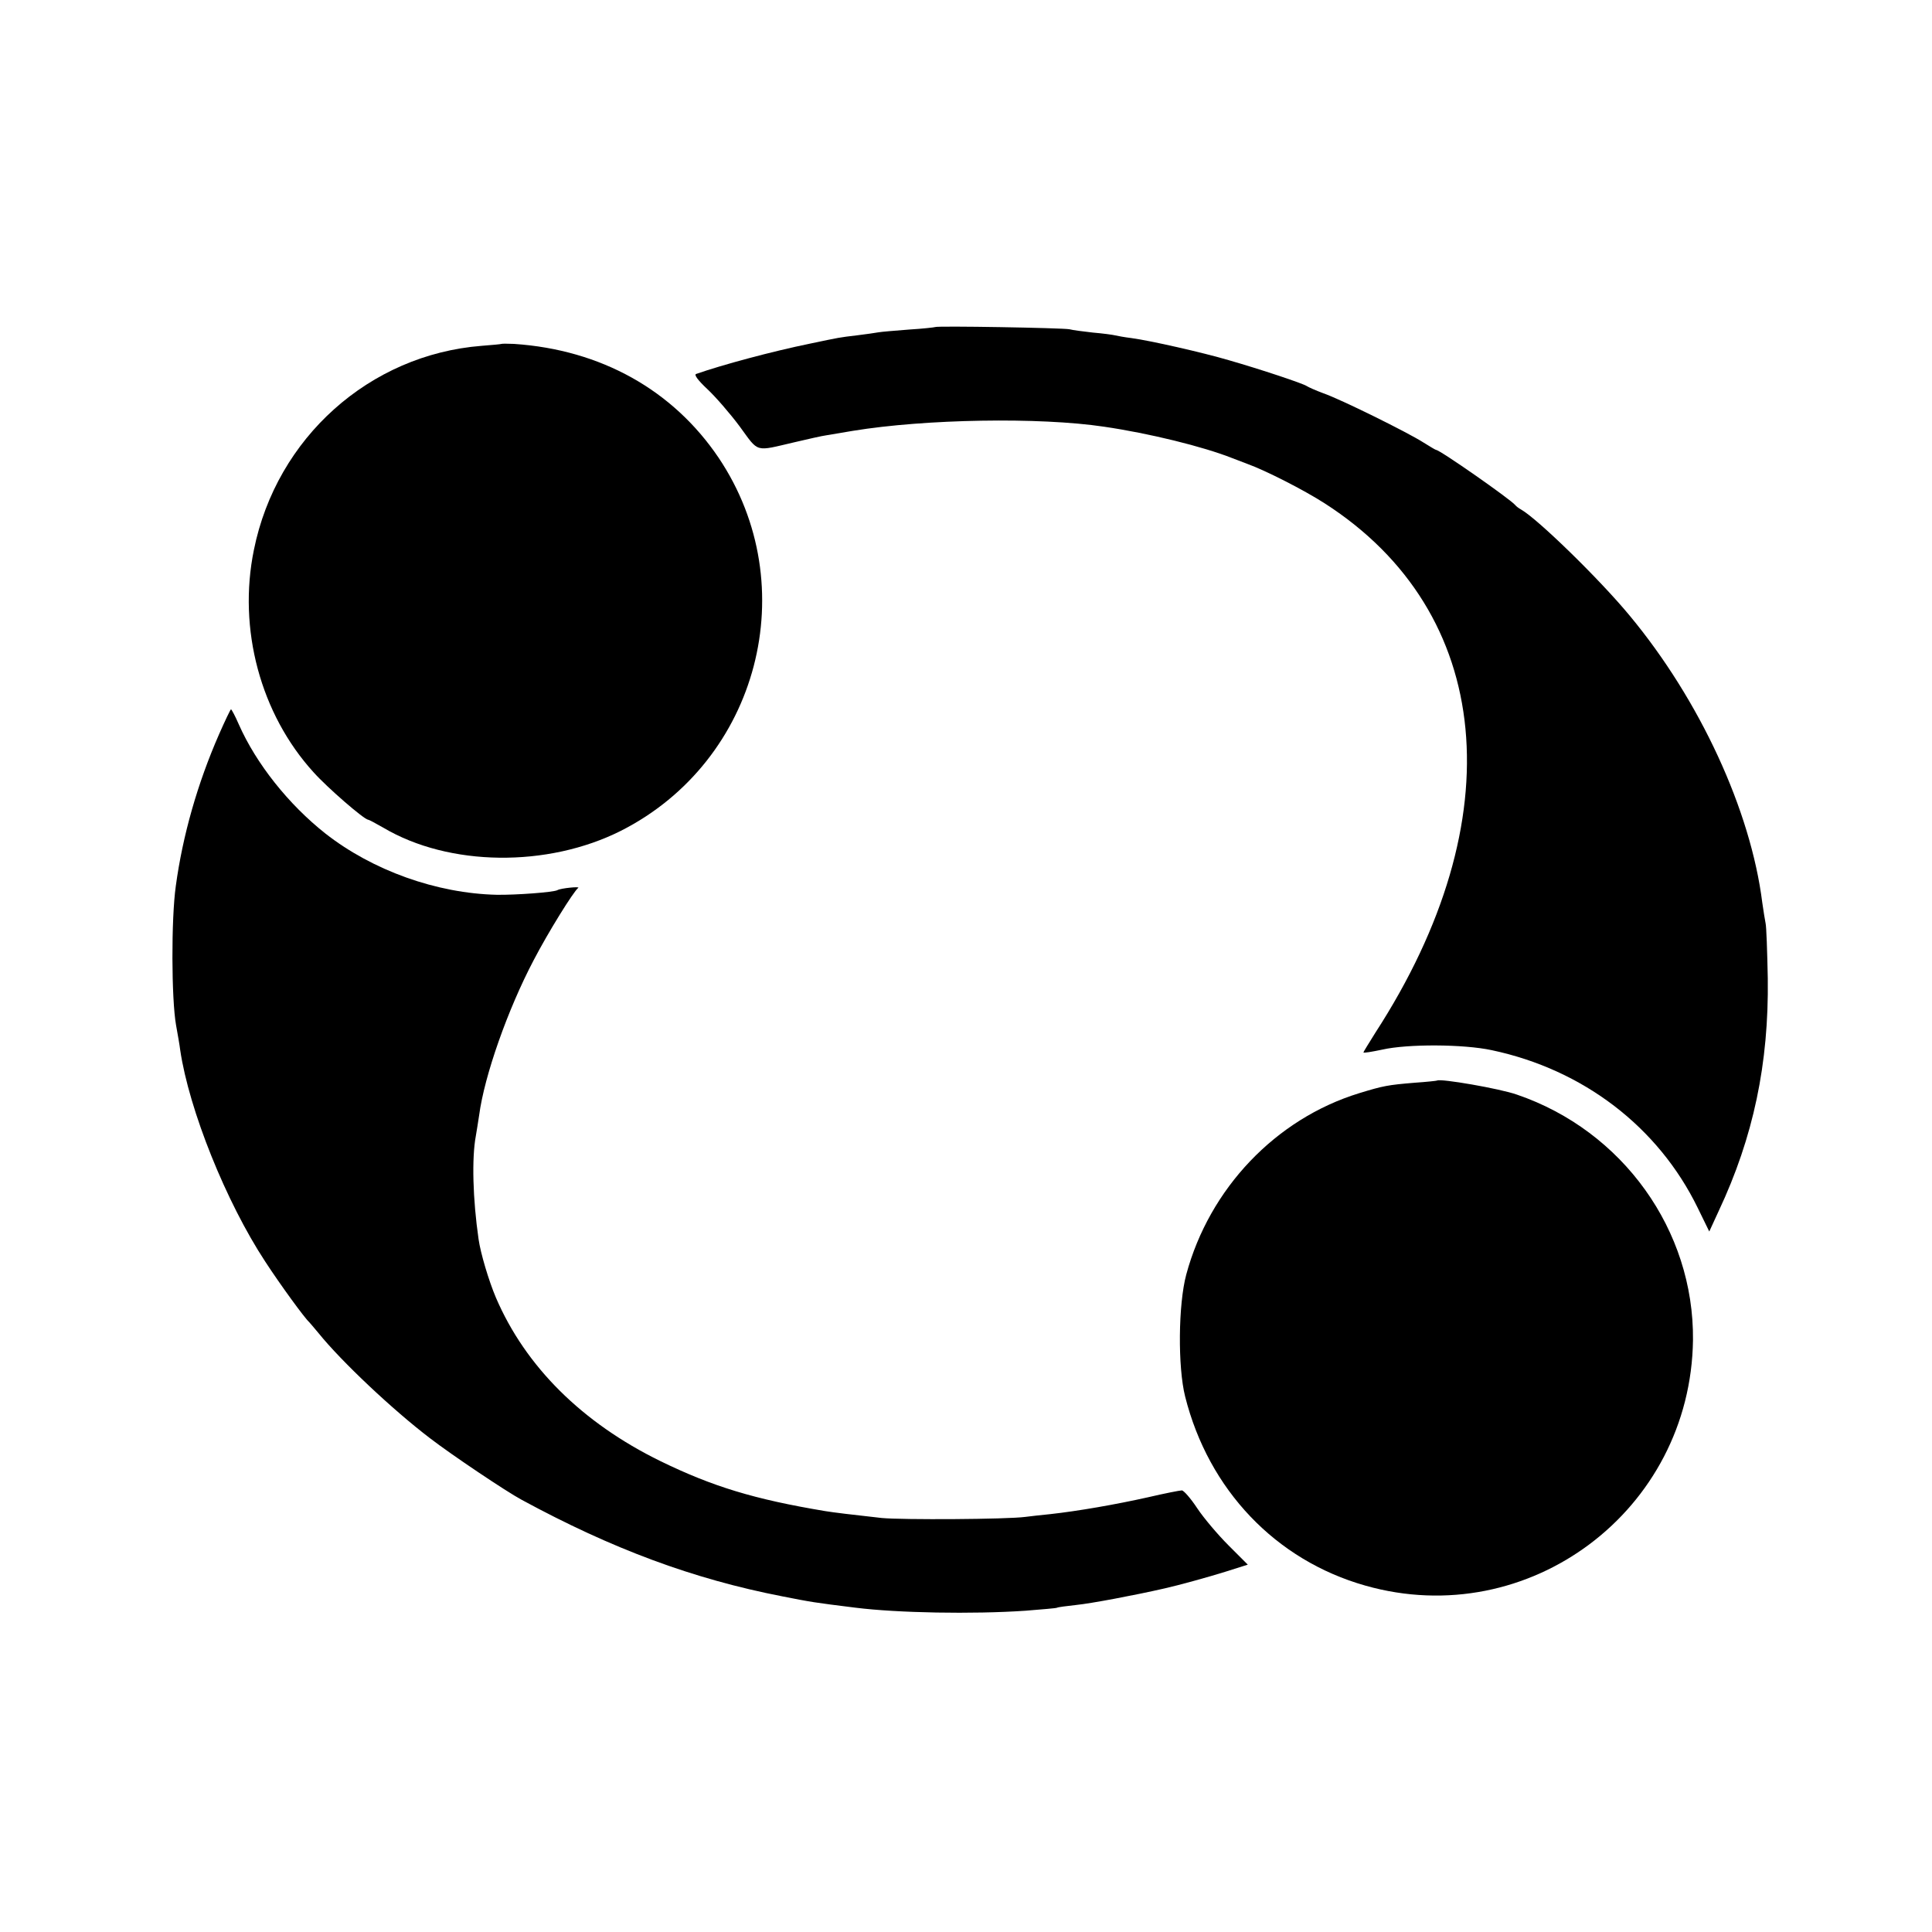
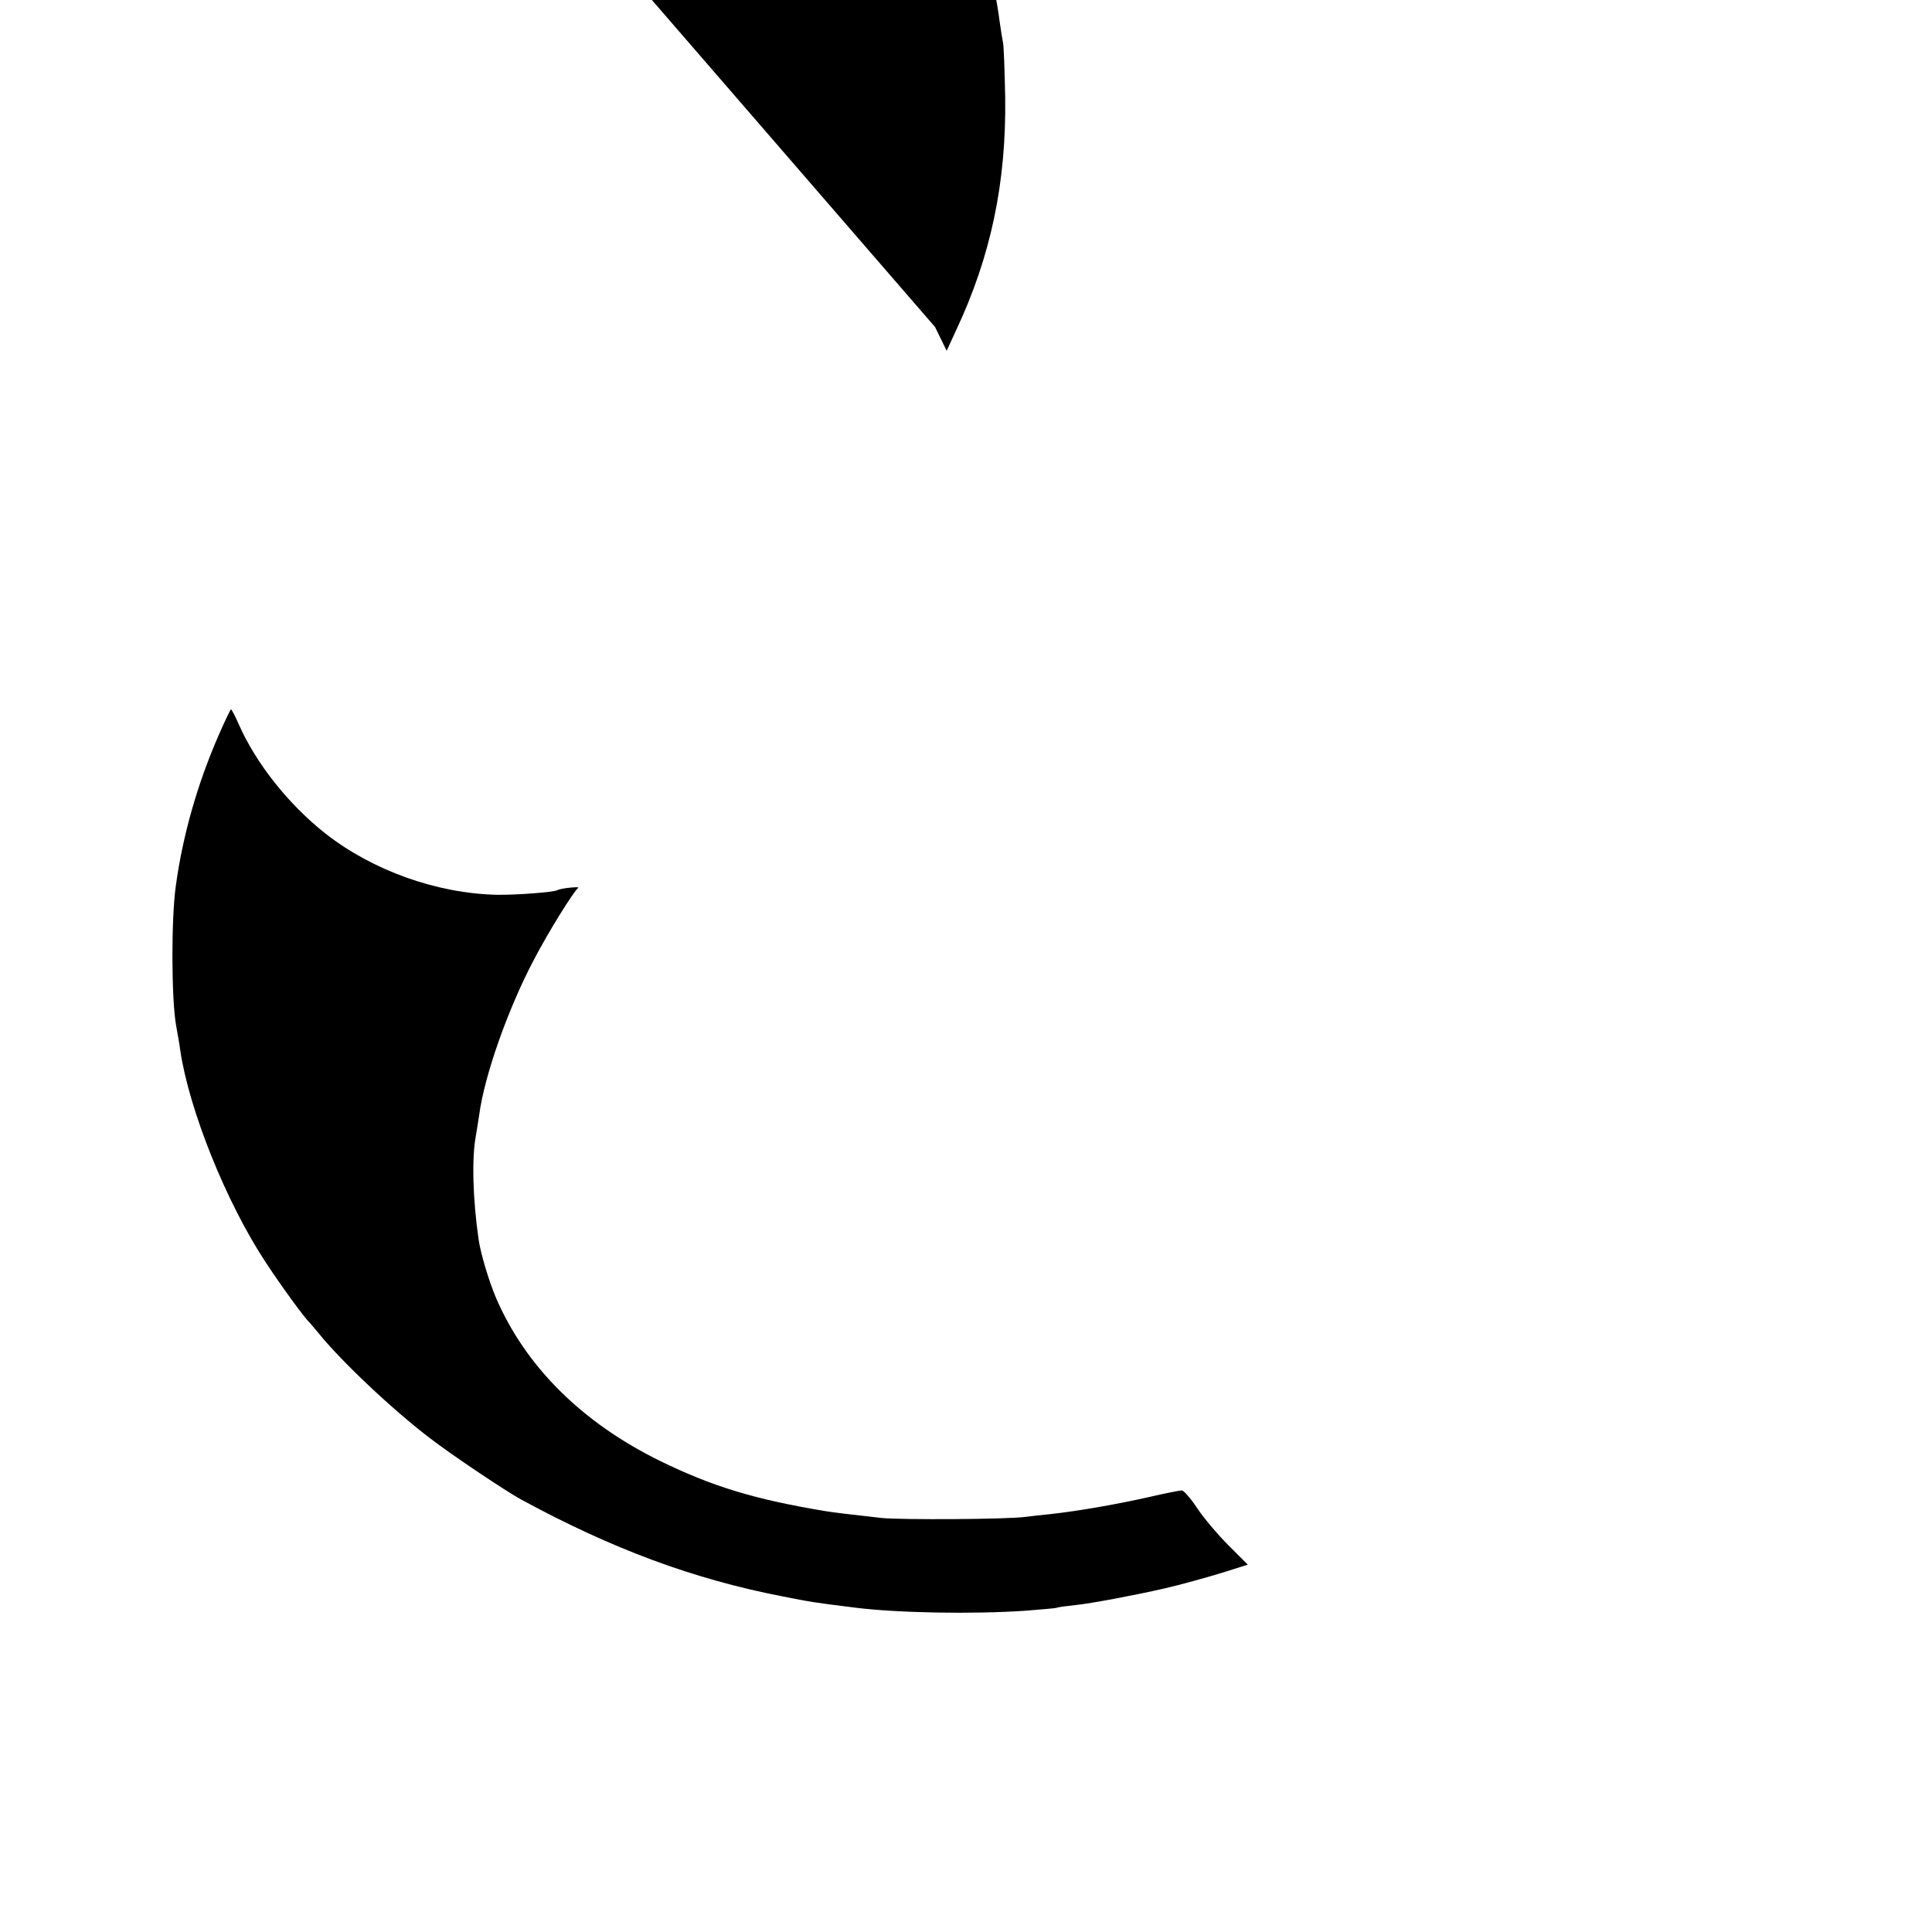
<svg xmlns="http://www.w3.org/2000/svg" version="1.0" width="700pt" height="700pt" viewBox="0 0 700 700" preserveAspectRatio="xMidYMid meet">
  <g transform="translate(0,700) scale(0.1,-0.1)" fill="#000000" stroke="none">
-     <path d="M3388 5815 c-1 -1 -44 -6 -94 -9 -51 -4 -100 -8 -111 -10 -10 -2 -46 -7 -78 -11 -67 -8 -60 -7 -170 -30 -137 -28 -319 -77 -413 -110 -8 -3 7 -23 41 -55 29 -27 82 -88 117 -135 71 -97 53 -91 200 -57 47 11 99 23 115 25 17 3 59 10 95 16 263 43 676 50 910 15 164 -24 359 -72 465 -114 11 -4 36 -14 55 -21 64 -23 204 -94 280 -143 613 -394 685 -1144 183 -1918 -23 -37 -43 -69 -43 -71 0 -3 30 2 68 10 92 21 295 20 397 -2 331 -70 603 -278 746 -571 l42 -86 34 74 c126 268 182 535 178 843 -2 99 -5 189 -8 200 -2 11 -8 45 -12 75 -42 334 -226 733 -480 1039 -109 132 -334 351 -394 385 -9 5 -18 12 -21 16 -16 20 -273 200 -287 200 -2 0 -22 12 -46 27 -58 37 -301 157 -362 178 -27 10 -54 22 -60 26 -12 9 -168 61 -283 94 -95 28 -285 71 -352 80 -25 3 -52 8 -60 10 -8 2 -44 7 -80 10 -36 4 -74 9 -85 12 -23 5 -481 13 -487 8z" />
-     <path d="M1817 5754 c-1 -1 -33 -4 -72 -7 -406 -32 -743 -333 -825 -739 -59 -287 24 -595 216 -806 50 -56 184 -172 198 -172 3 0 27 -13 55 -29 238 -141 595 -145 861 -11 499 253 665 887 354 1351 -166 246 -427 392 -742 413 -23 1 -43 1 -45 0z" />
+     <path d="M3388 5815 l42 -86 34 74 c126 268 182 535 178 843 -2 99 -5 189 -8 200 -2 11 -8 45 -12 75 -42 334 -226 733 -480 1039 -109 132 -334 351 -394 385 -9 5 -18 12 -21 16 -16 20 -273 200 -287 200 -2 0 -22 12 -46 27 -58 37 -301 157 -362 178 -27 10 -54 22 -60 26 -12 9 -168 61 -283 94 -95 28 -285 71 -352 80 -25 3 -52 8 -60 10 -8 2 -44 7 -80 10 -36 4 -74 9 -85 12 -23 5 -481 13 -487 8z" />
    <path d="M793 4338 c-77 -176 -131 -364 -156 -548 -17 -120 -16 -410 1 -505 6 -33 13 -73 15 -90 32 -216 166 -550 308 -766 54 -83 143 -205 159 -219 3 -3 18 -21 34 -40 83 -103 270 -279 404 -381 78 -60 276 -193 332 -223 328 -178 621 -287 945 -350 107 -21 112 -22 265 -41 152 -19 424 -24 615 -11 61 5 112 9 115 11 3 2 34 6 70 10 51 5 211 35 320 60 49 11 155 40 222 61 l79 25 -70 70 c-38 38 -89 98 -113 134 -23 35 -49 65 -56 65 -7 0 -63 -11 -123 -25 -116 -26 -254 -50 -354 -61 -33 -3 -73 -8 -90 -10 -67 -9 -446 -11 -520 -4 -108 12 -175 20 -205 25 -258 43 -408 89 -597 181 -284 139 -489 343 -596 592 -26 61 -56 162 -63 212 -21 145 -25 294 -10 374 3 16 8 50 12 75 19 144 104 384 197 561 53 102 145 250 162 263 9 6 -63 -1 -75 -8 -13 -8 -152 -18 -220 -17 -218 5 -450 88 -621 222 -133 105 -251 253 -314 396 -13 30 -26 54 -28 54 -2 0 -22 -42 -44 -92z" />
-     <path d="M5207 3085 c-1 -1 -38 -5 -82 -8 -96 -8 -113 -11 -201 -38 -302 -93 -542 -345 -626 -657 -29 -108 -31 -335 -4 -442 85 -338 328 -593 653 -685 592 -168 1179 272 1187 890 4 397 -254 758 -638 889 -62 22 -278 59 -289 51z" />
  </g>
</svg>